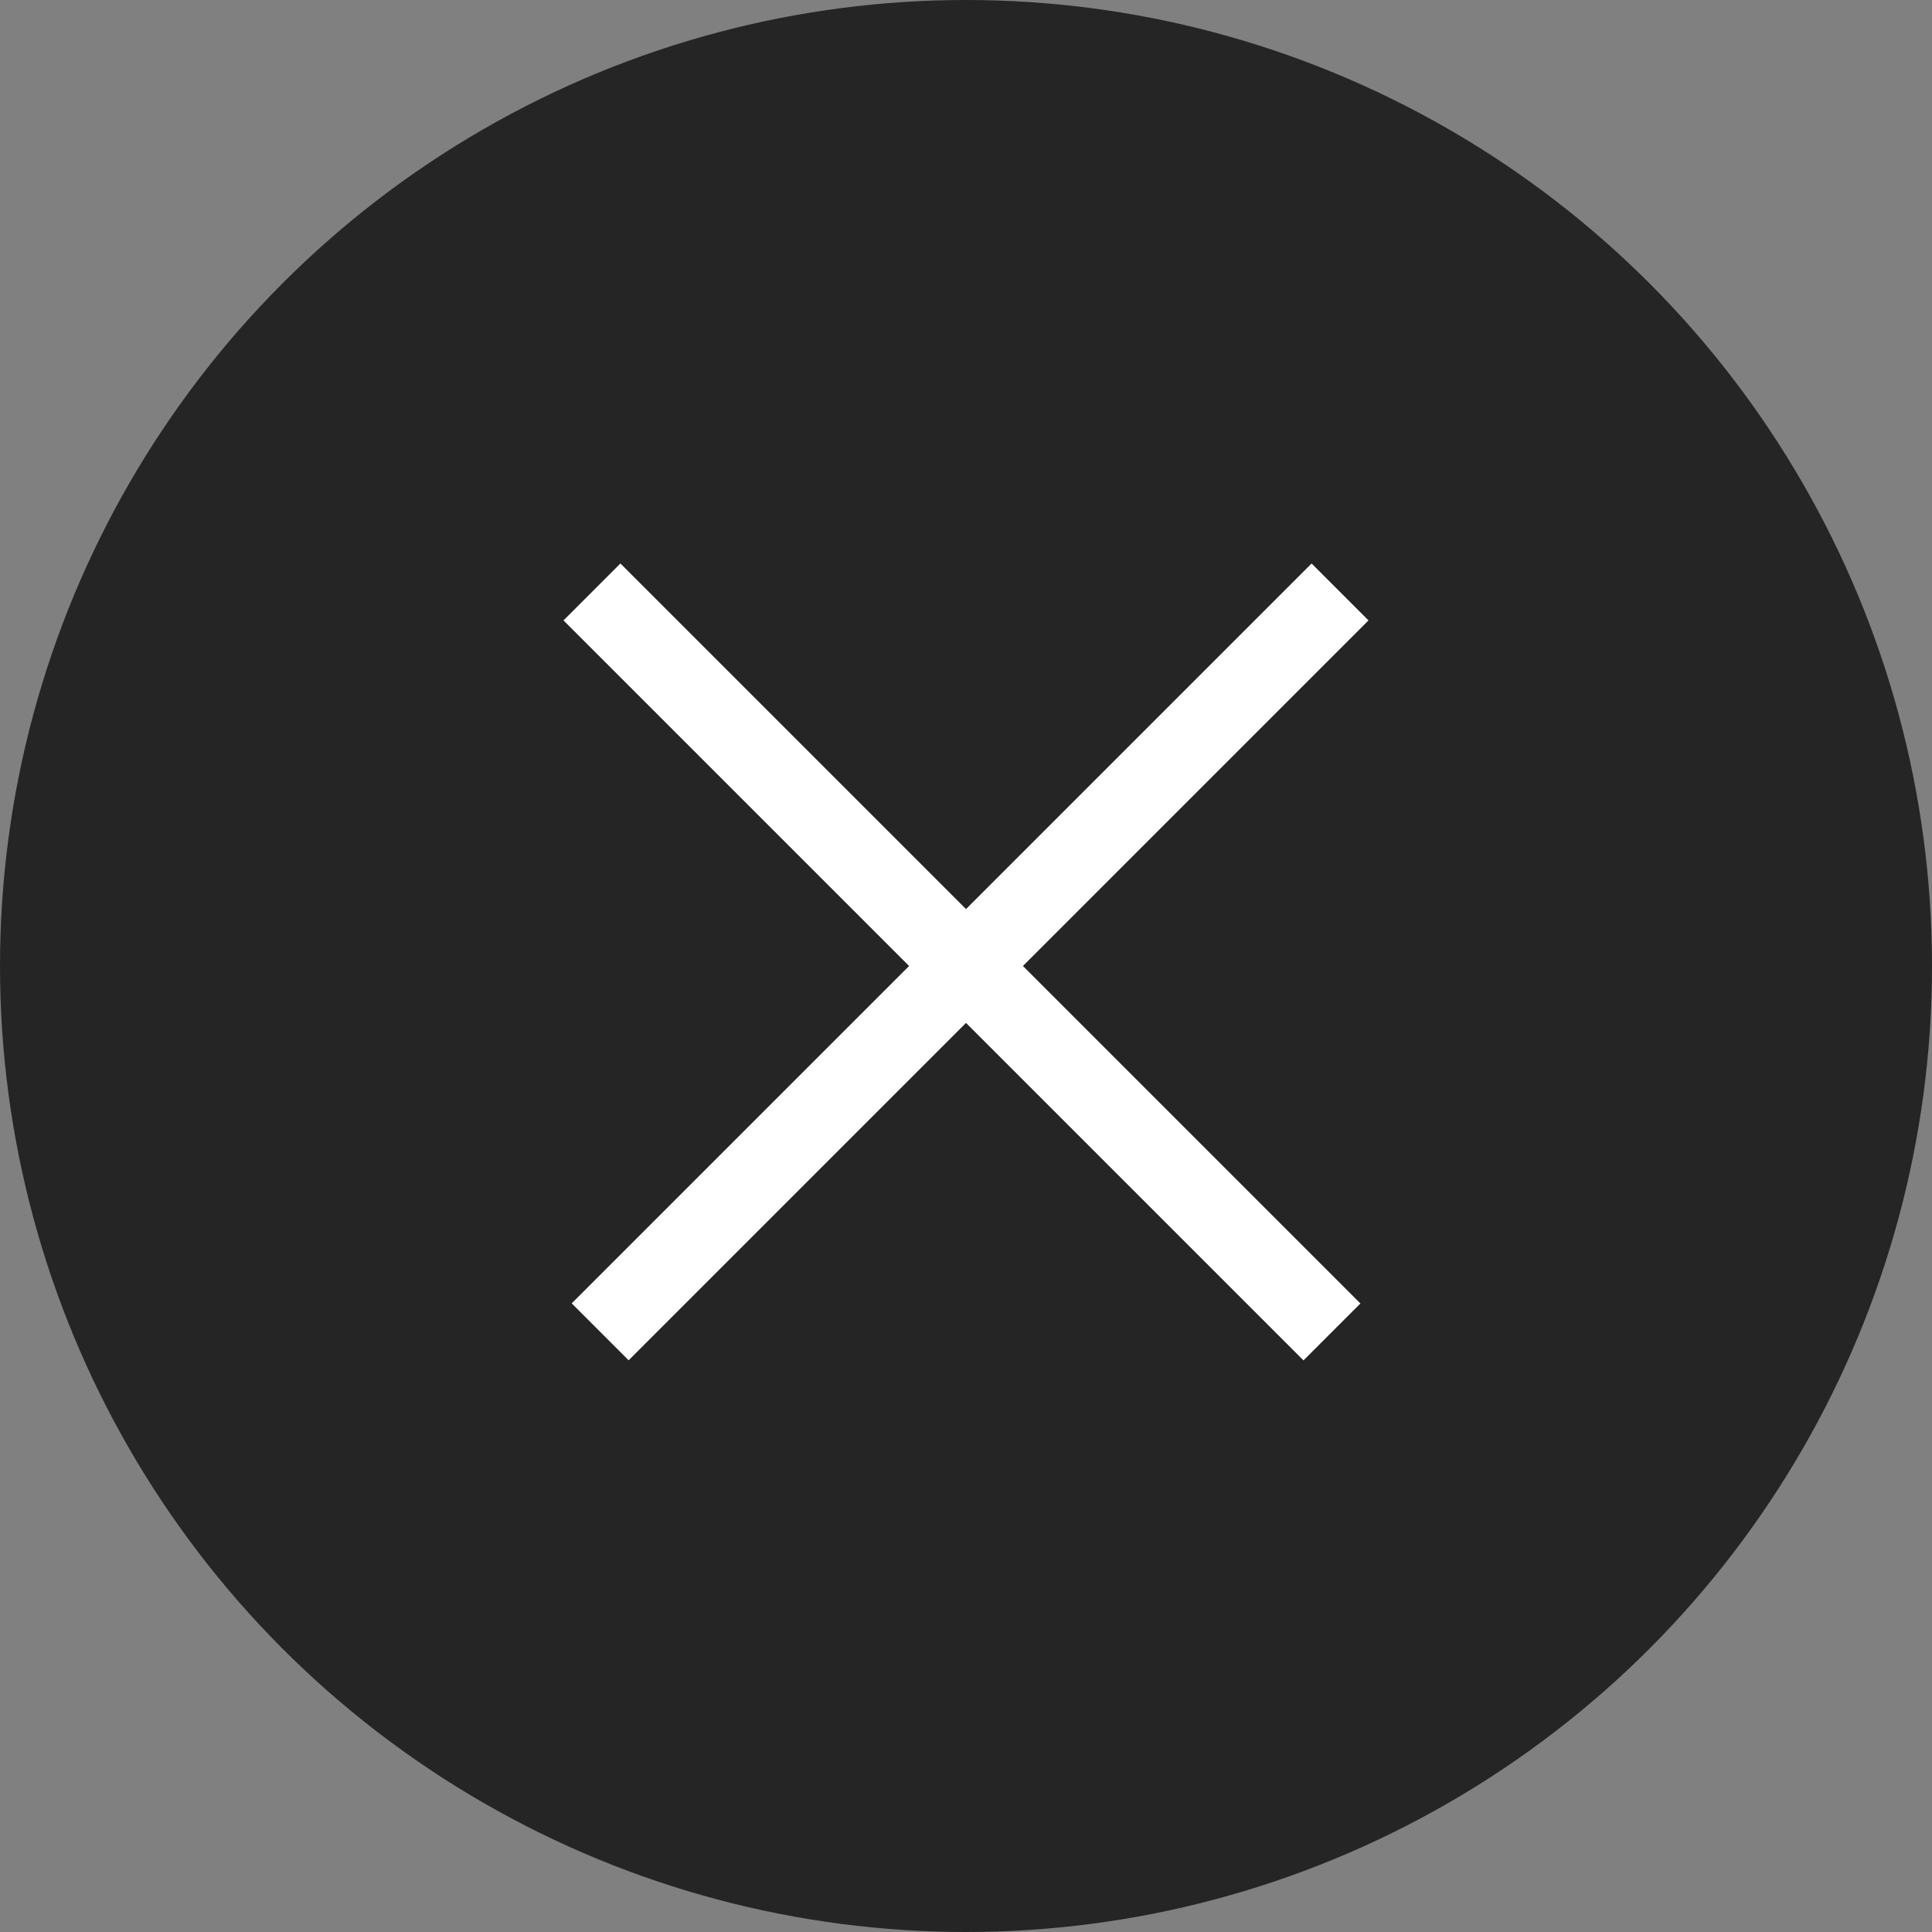
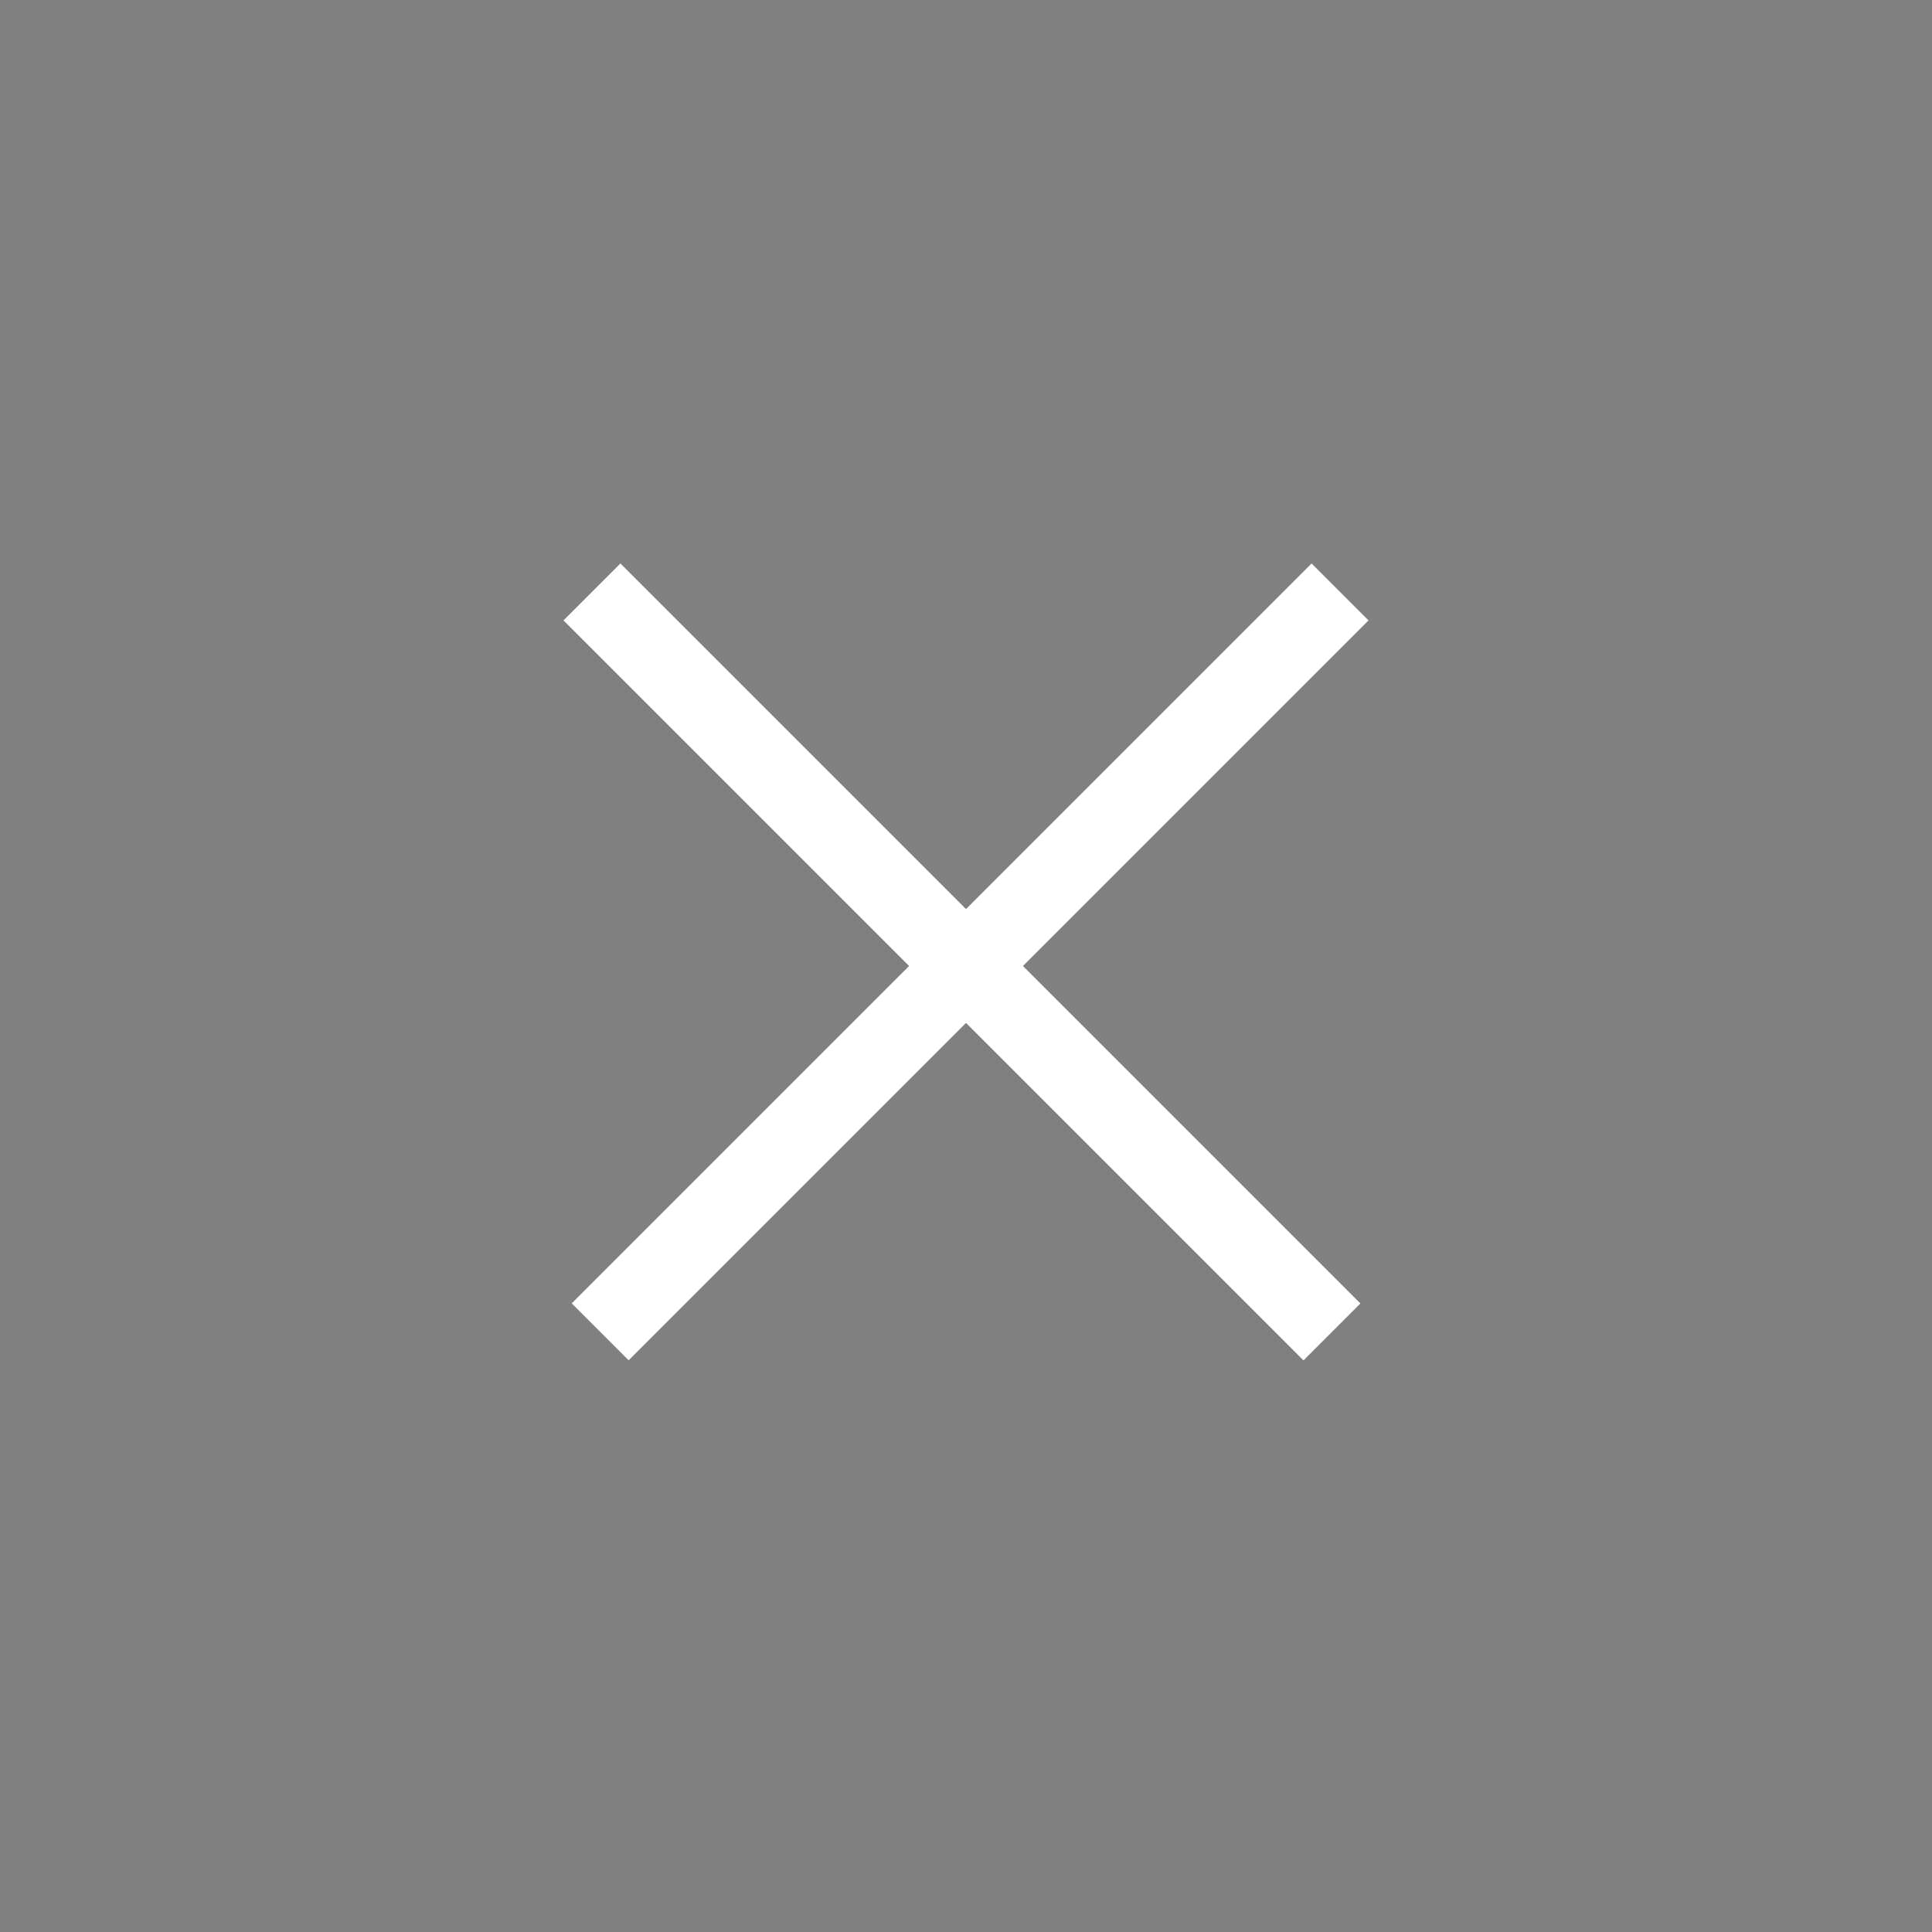
<svg xmlns="http://www.w3.org/2000/svg" width="24" height="24" viewBox="0 0 24 24" fill="none">
  <rect x="0" y="0" width="24" height="24" fill="#808080" stroke="none" />
-   <circle cx="12" cy="12" r="12" fill="#252525" />
  <rect x="7" y="7.707" width="1" height="13" transform="rotate(-45 7 7.707)" fill="white" />
  <rect width="1" height="13" transform="matrix(-0.707 -0.707 -0.707 0.707 17 7.707)" fill="white" />
</svg>